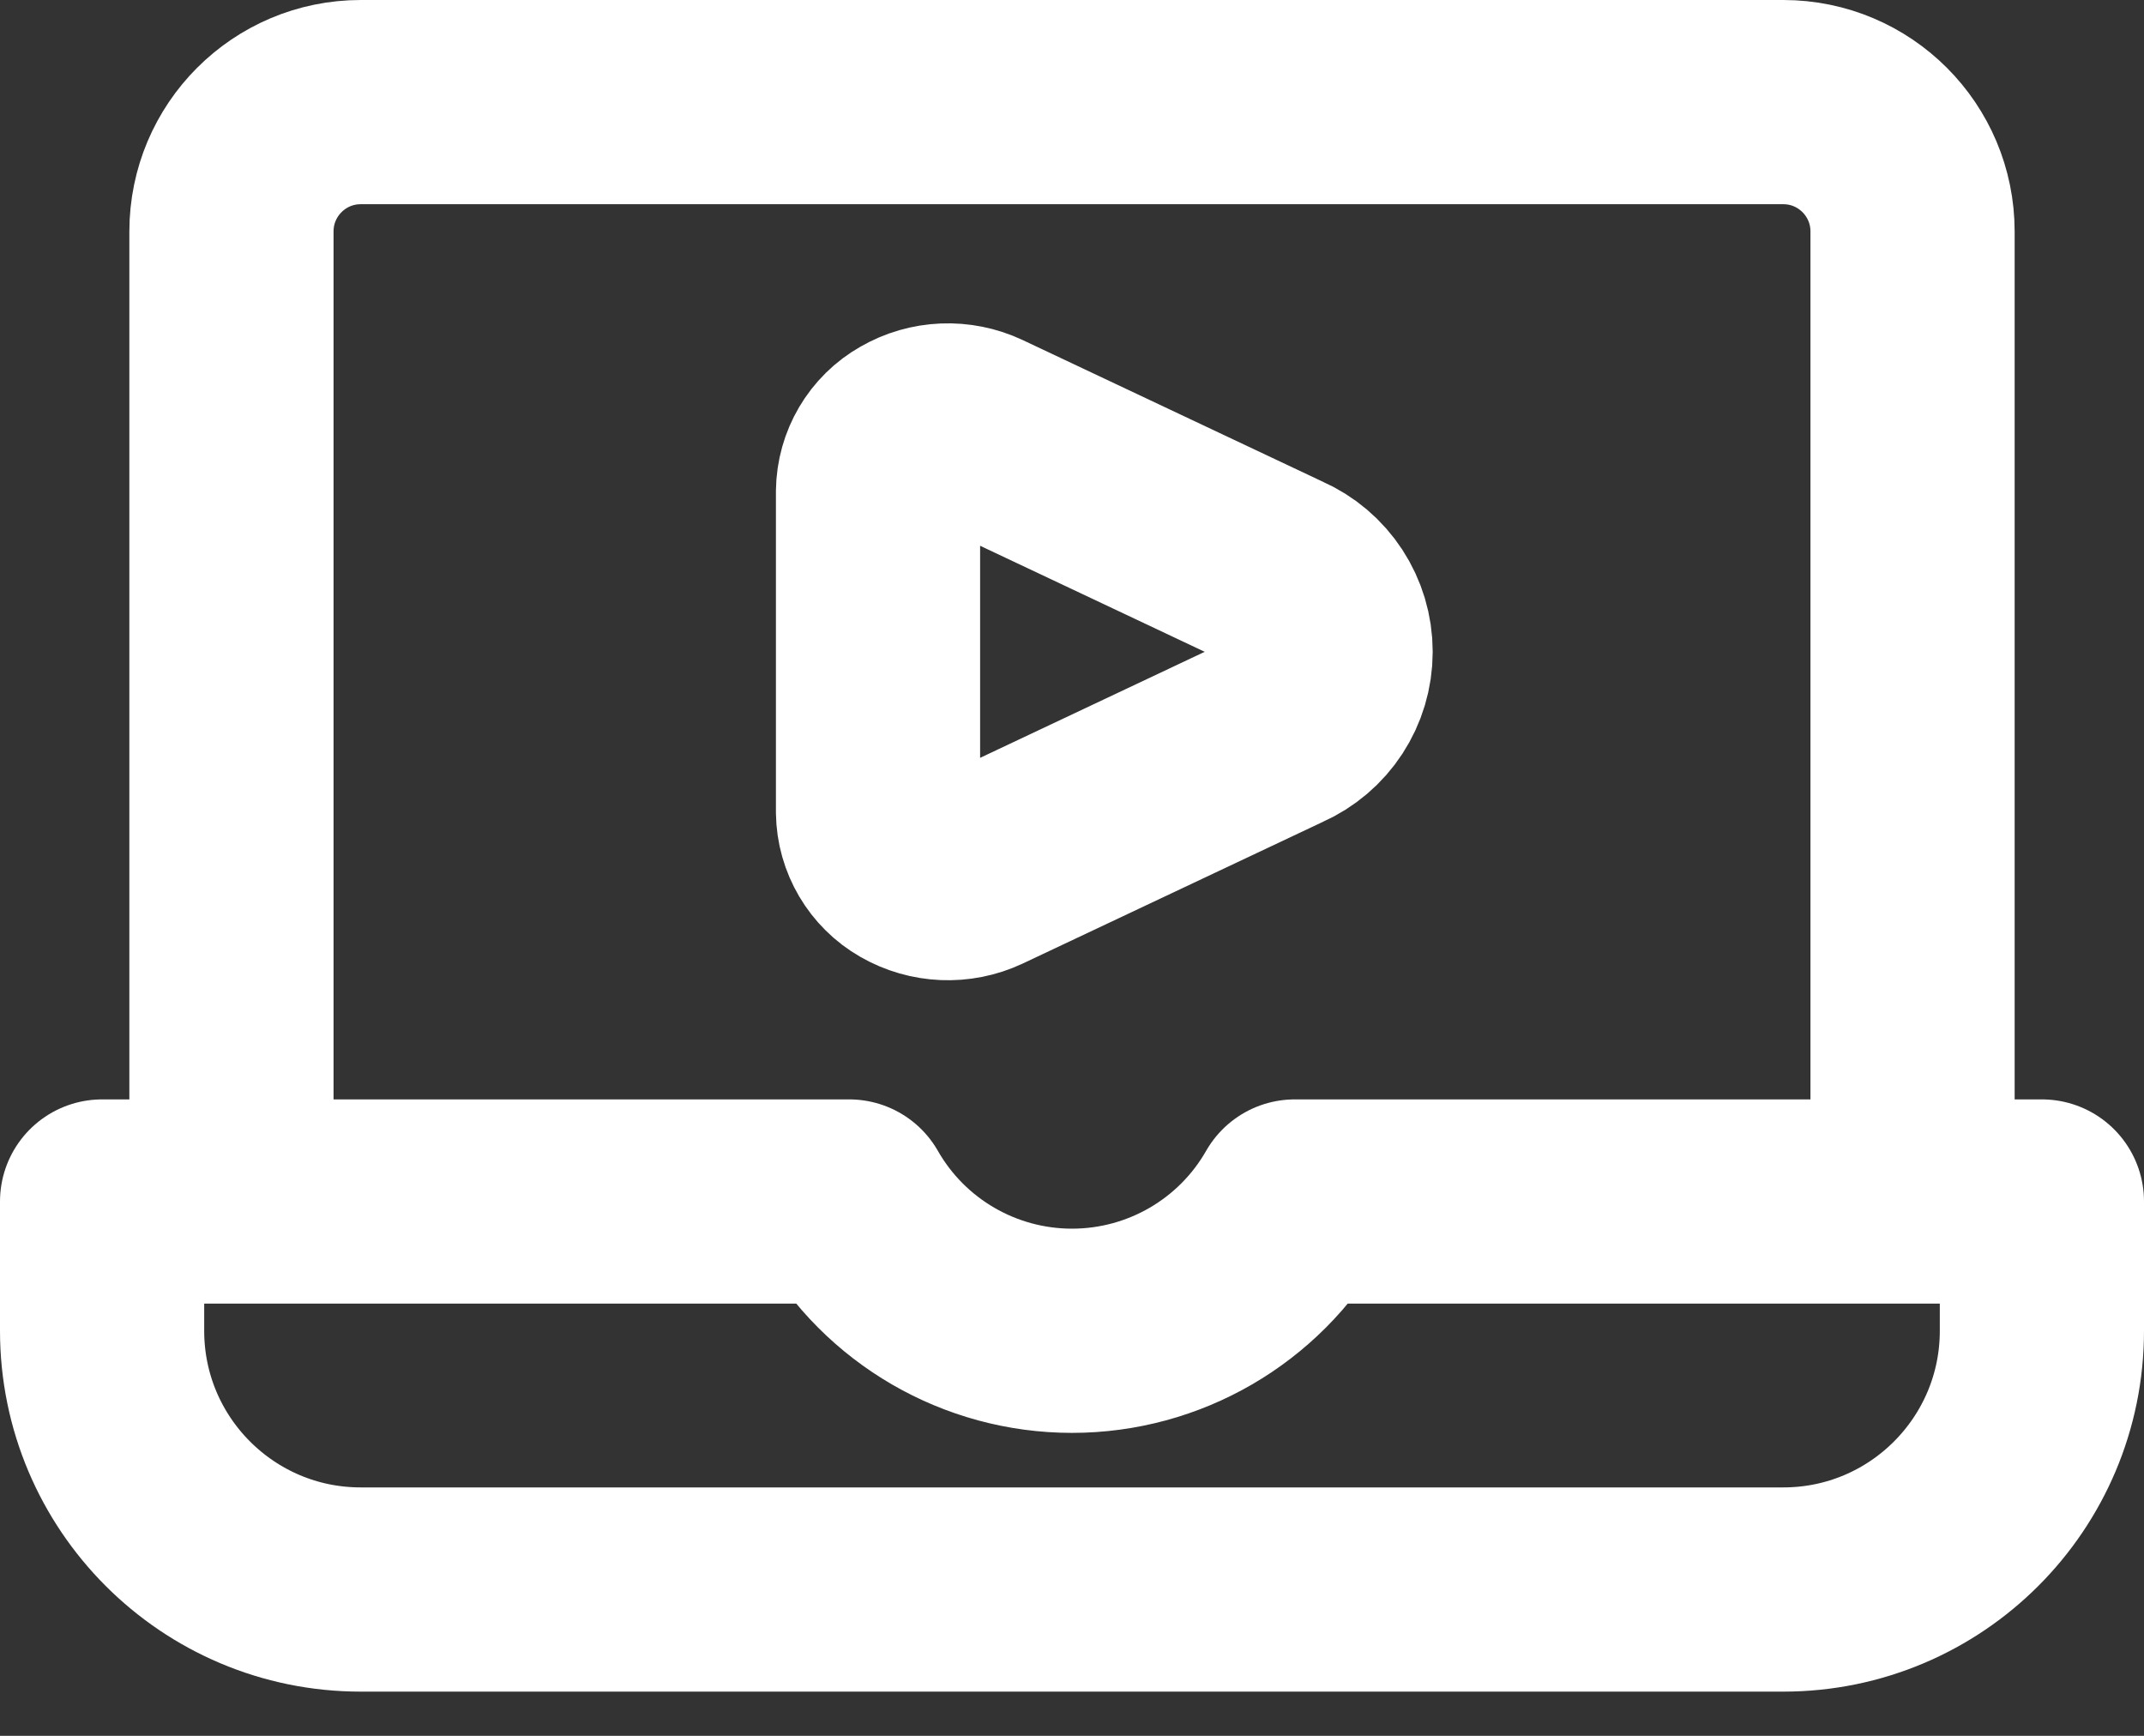
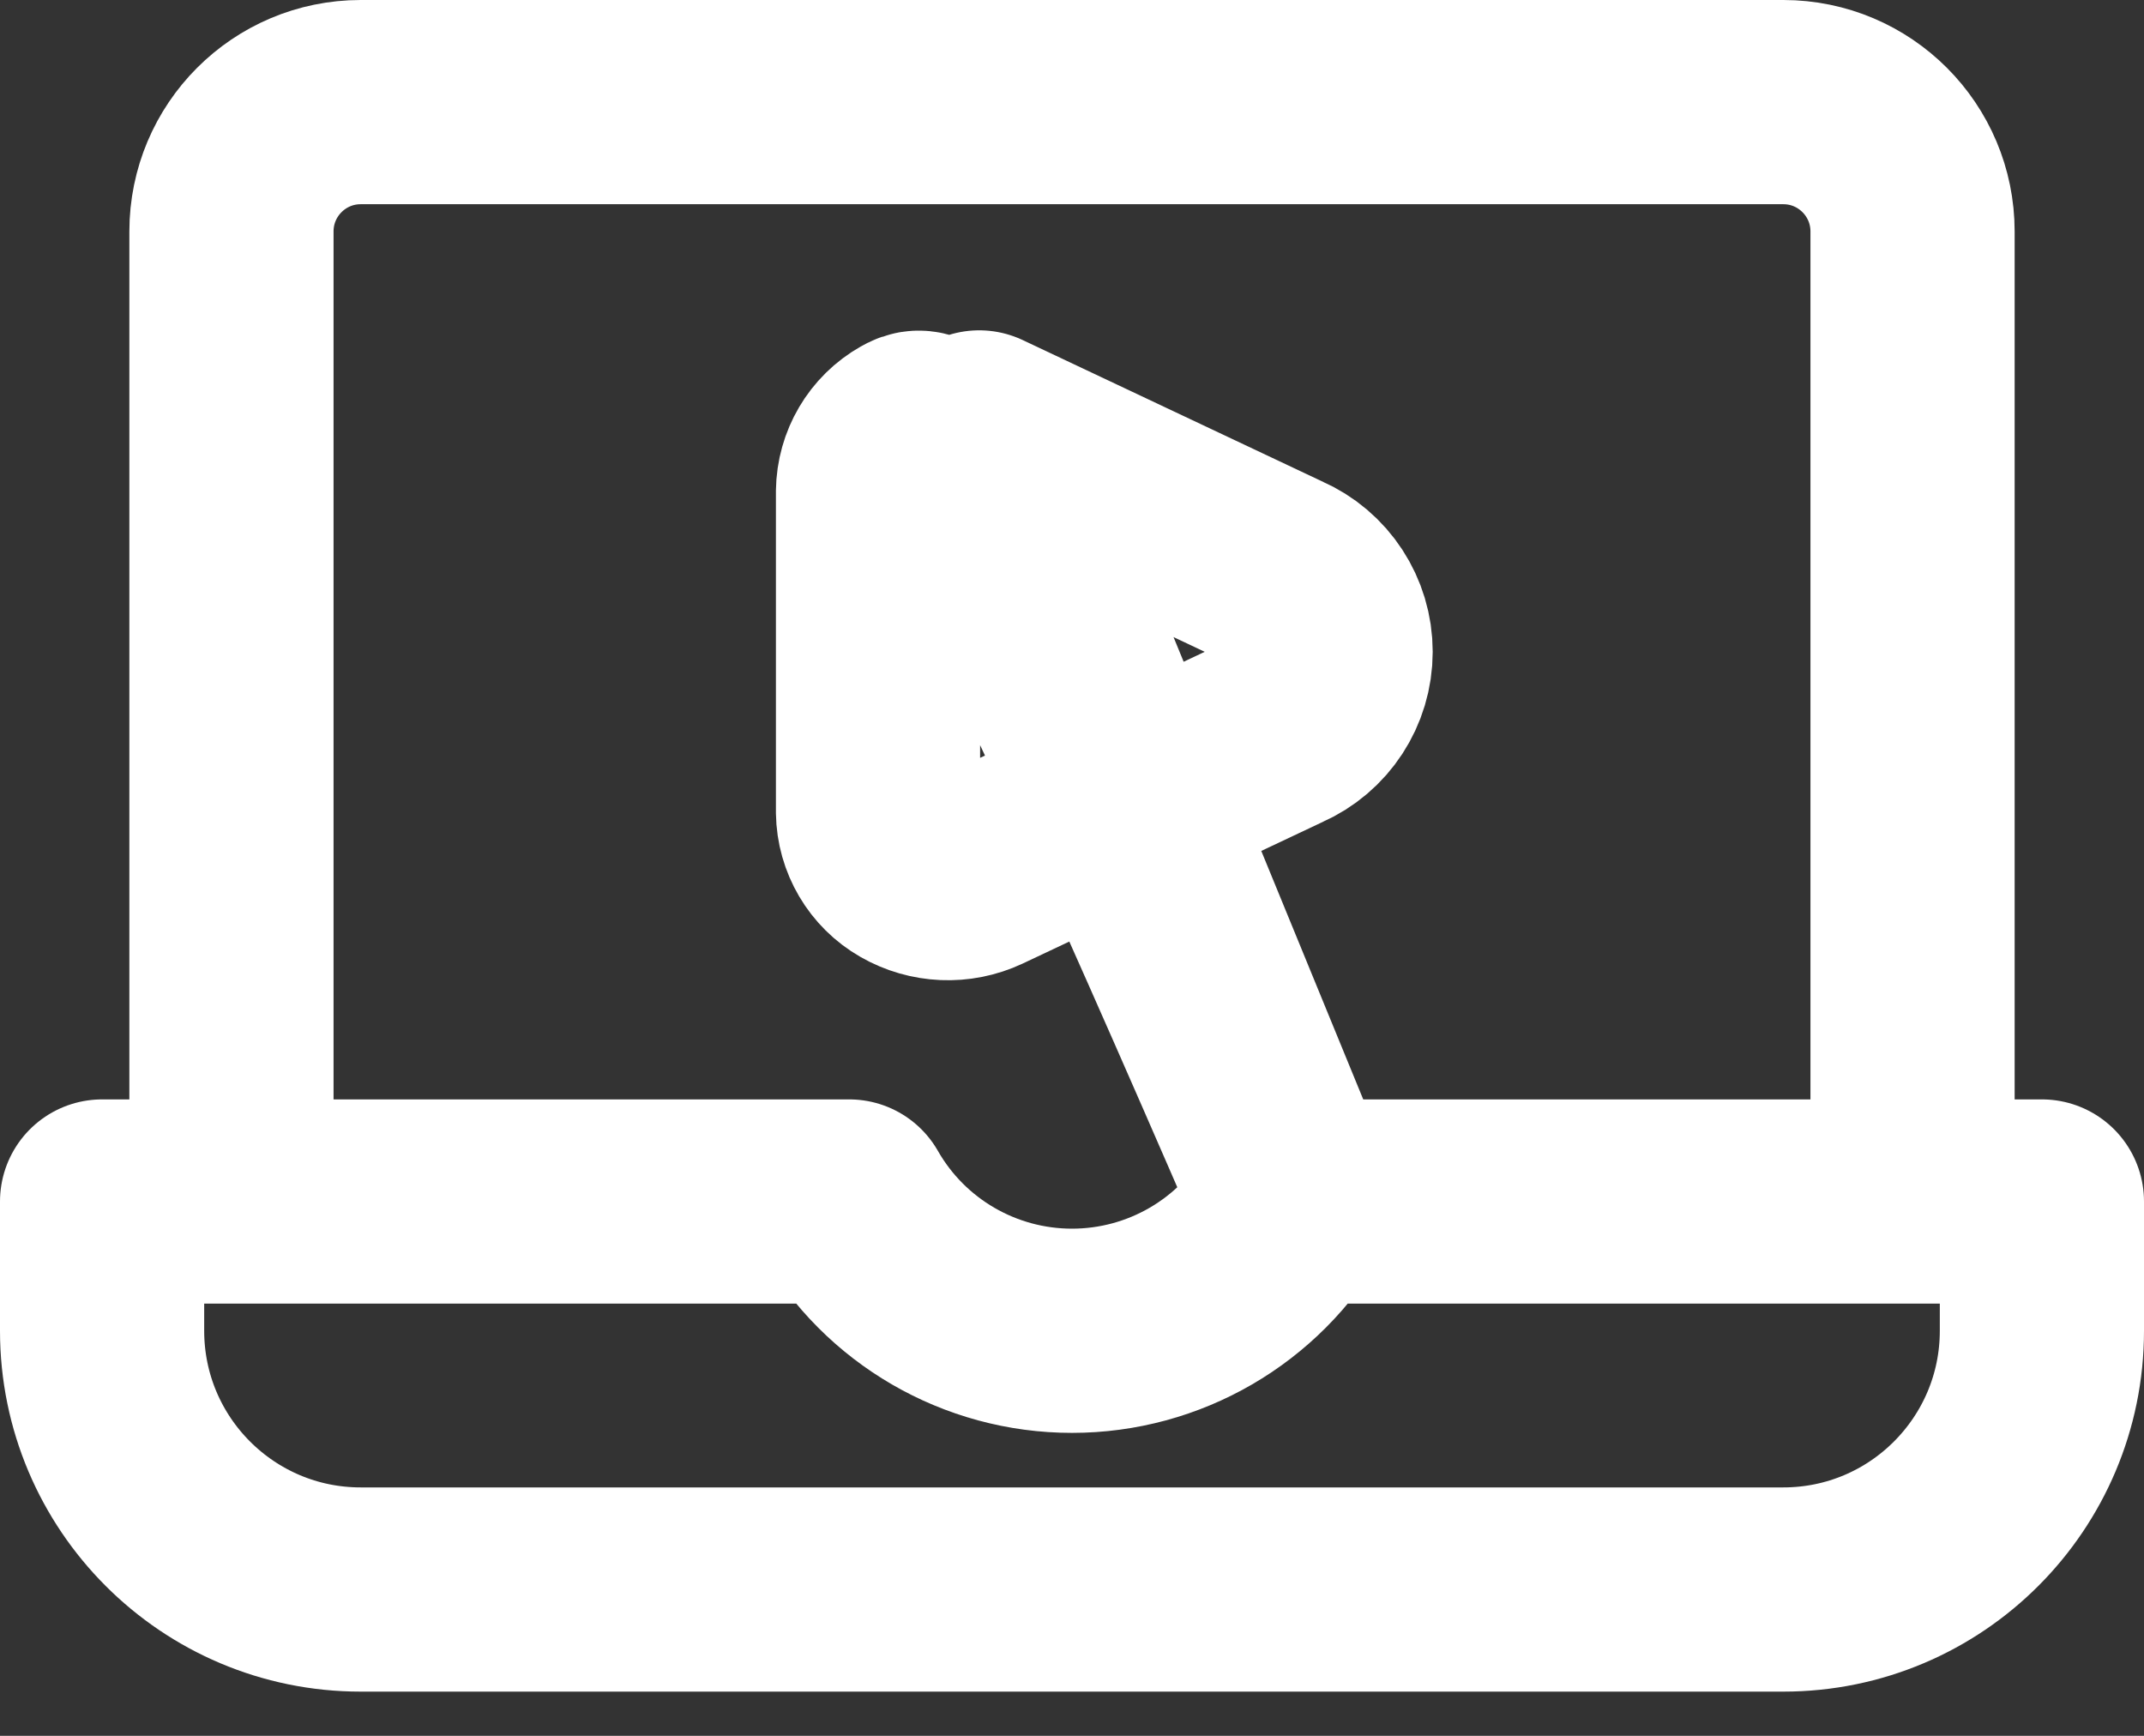
<svg xmlns="http://www.w3.org/2000/svg" width="21" height="17" viewBox="0 0 21 17" fill="none">
  <rect x="0" y="0" width="21" height="17" fill="#333333" stroke="none" />
-   <path d="M2.267 11.767V2.267C2.267 1.567 2.834 1 3.533 1H17.467C18.166 1 18.733 1.567 18.733 2.267V11.767M12.682 11.767C12.235 12.55 11.402 13.033 10.5 13.033C9.598 13.033 8.765 12.55 8.318 11.767H1V13.033C1 14.432 2.134 15.567 3.533 15.567H17.467C18.866 15.567 20 14.432 20 13.033V11.767H12.682ZM9.591 4.235C9.378 4.135 9.129 4.145 8.925 4.263C8.726 4.375 8.603 4.585 8.6 4.814V7.953C8.603 8.181 8.727 8.391 8.925 8.504C9.129 8.621 9.378 8.632 9.591 8.532L12.538 7.141C12.839 7.009 13.033 6.712 13.033 6.383C13.033 6.055 12.839 5.757 12.538 5.626L9.591 4.235Z" stroke="white" stroke-width="2" stroke-linecap="round" stroke-linejoin="round" />
+   <path d="M2.267 11.767V2.267C2.267 1.567 2.834 1 3.533 1H17.467C18.166 1 18.733 1.567 18.733 2.267V11.767M12.682 11.767C12.235 12.55 11.402 13.033 10.5 13.033C9.598 13.033 8.765 12.55 8.318 11.767H1V13.033C1 14.432 2.134 15.567 3.533 15.567H17.467C18.866 15.567 20 14.432 20 13.033V11.767H12.682ZC9.378 4.135 9.129 4.145 8.925 4.263C8.726 4.375 8.603 4.585 8.6 4.814V7.953C8.603 8.181 8.727 8.391 8.925 8.504C9.129 8.621 9.378 8.632 9.591 8.532L12.538 7.141C12.839 7.009 13.033 6.712 13.033 6.383C13.033 6.055 12.839 5.757 12.538 5.626L9.591 4.235Z" stroke="white" stroke-width="2" stroke-linecap="round" stroke-linejoin="round" />
</svg>